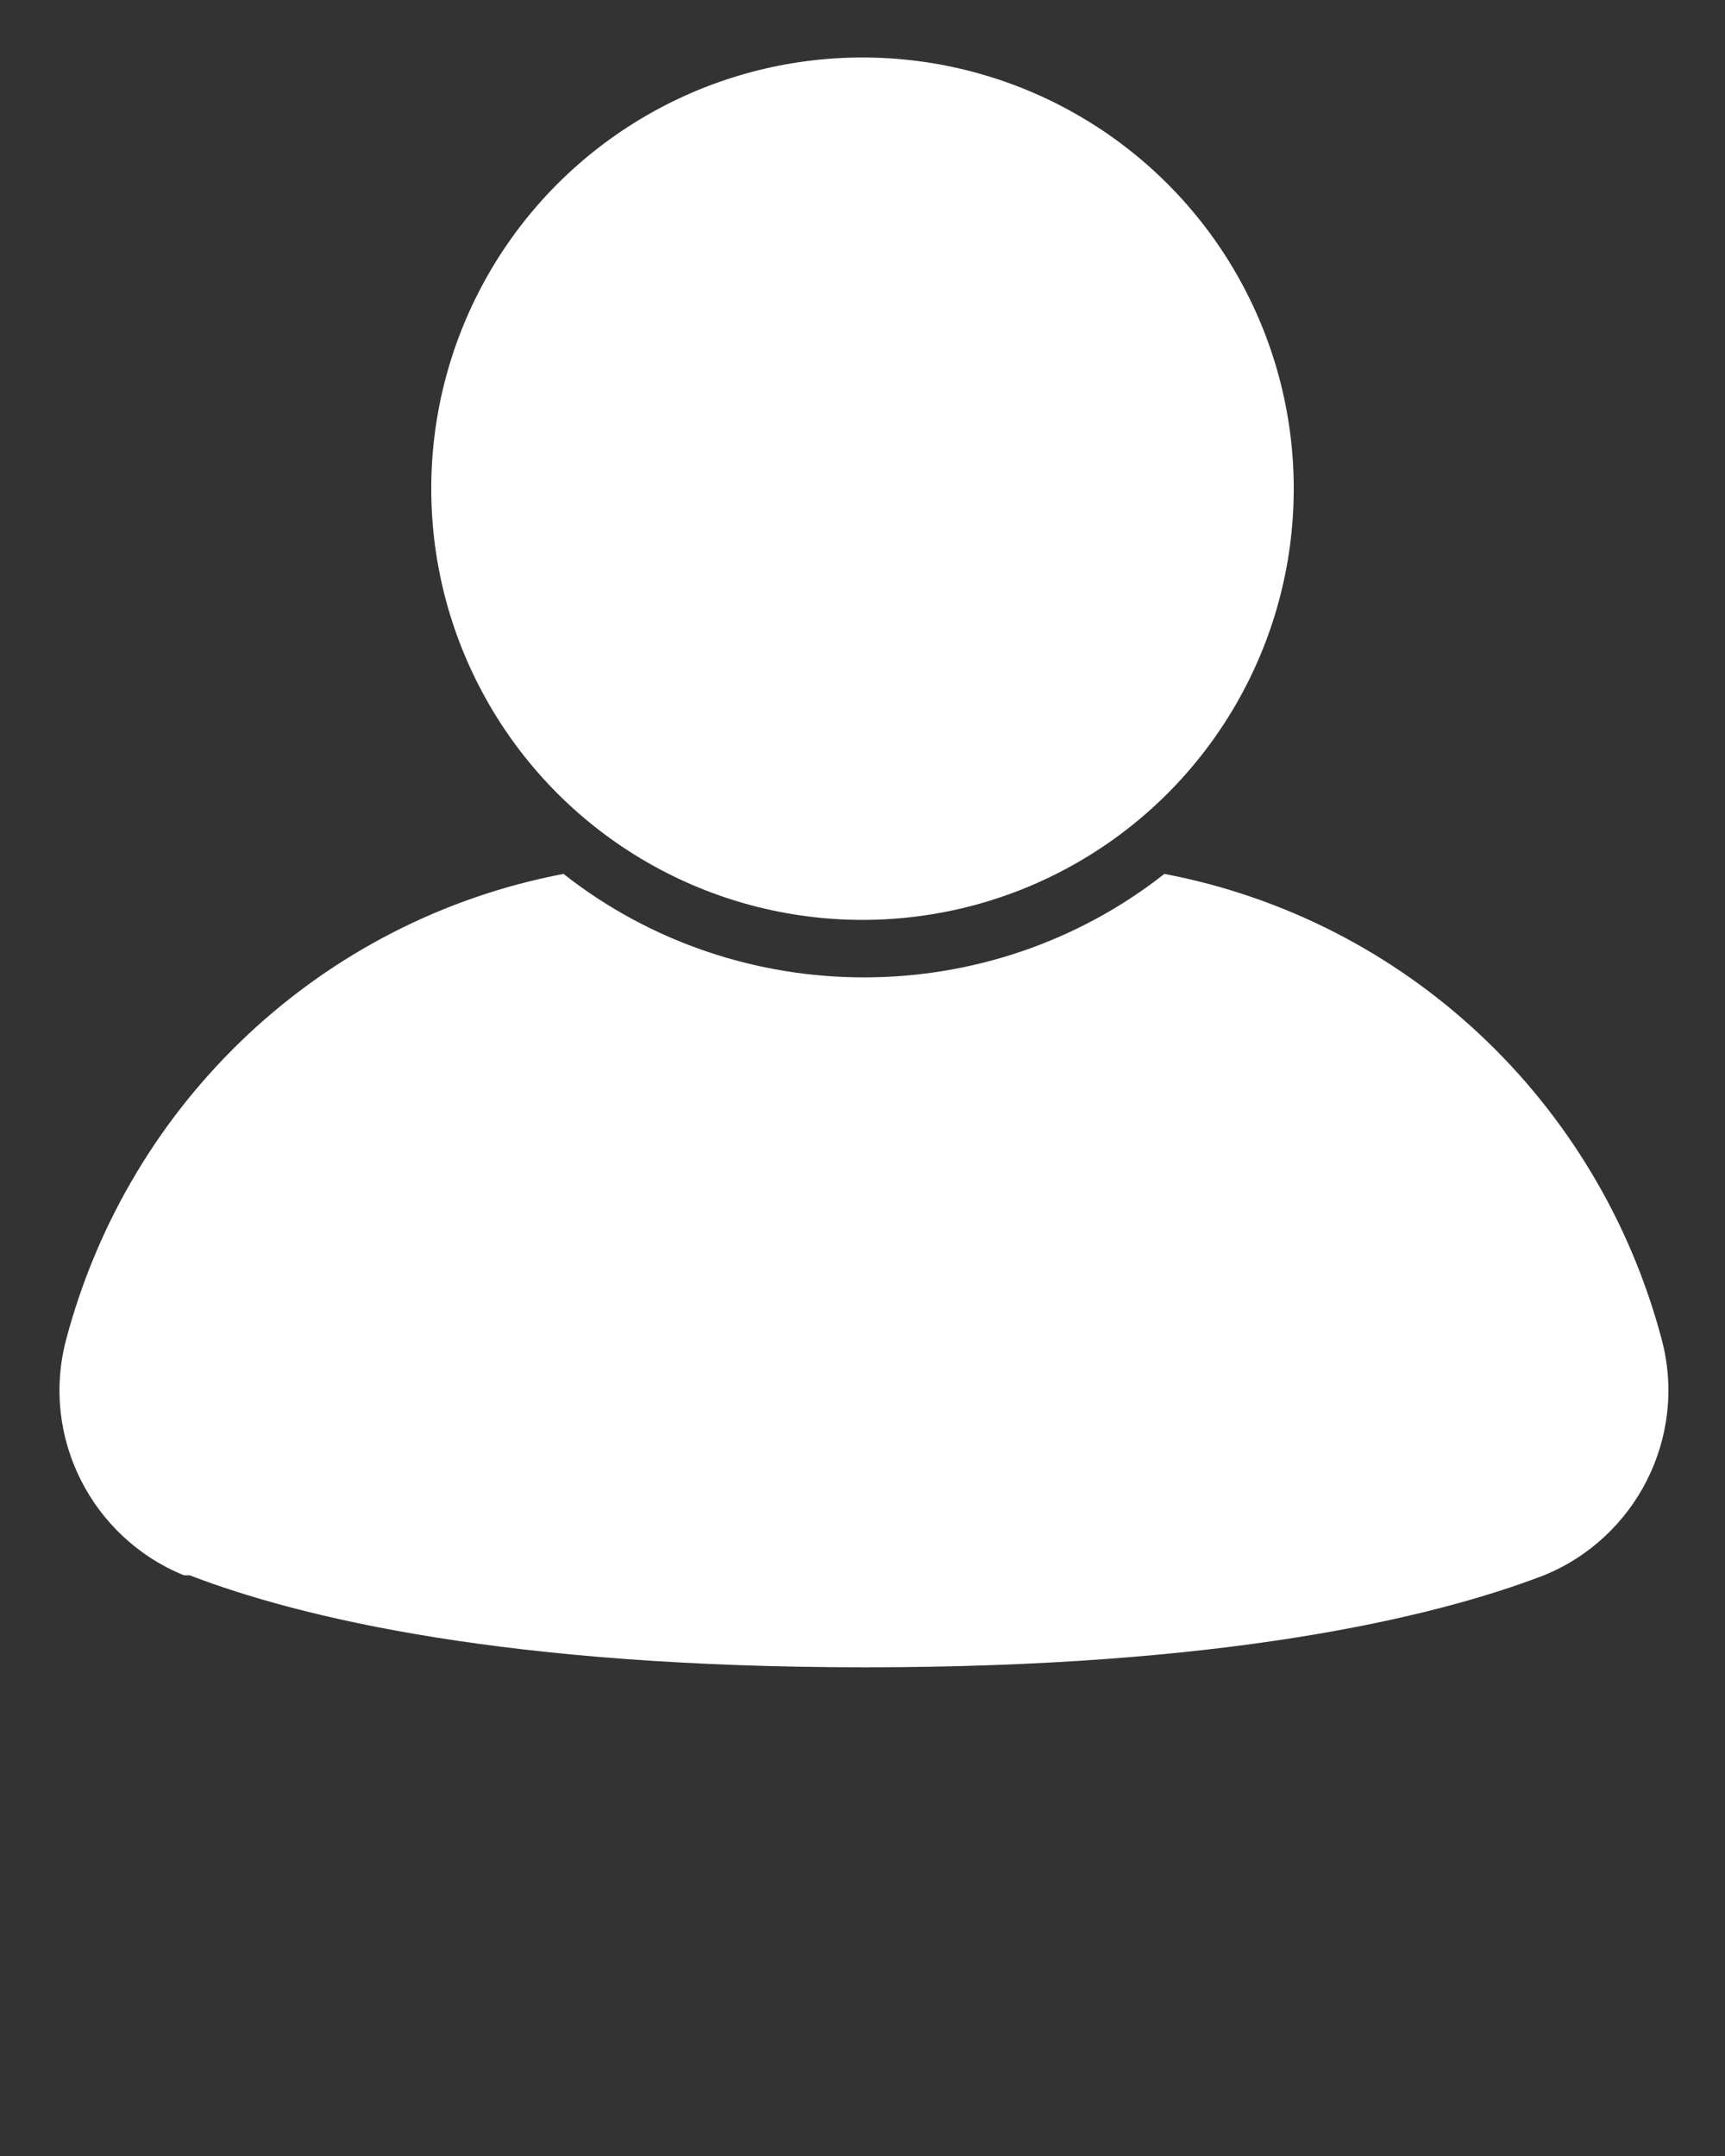
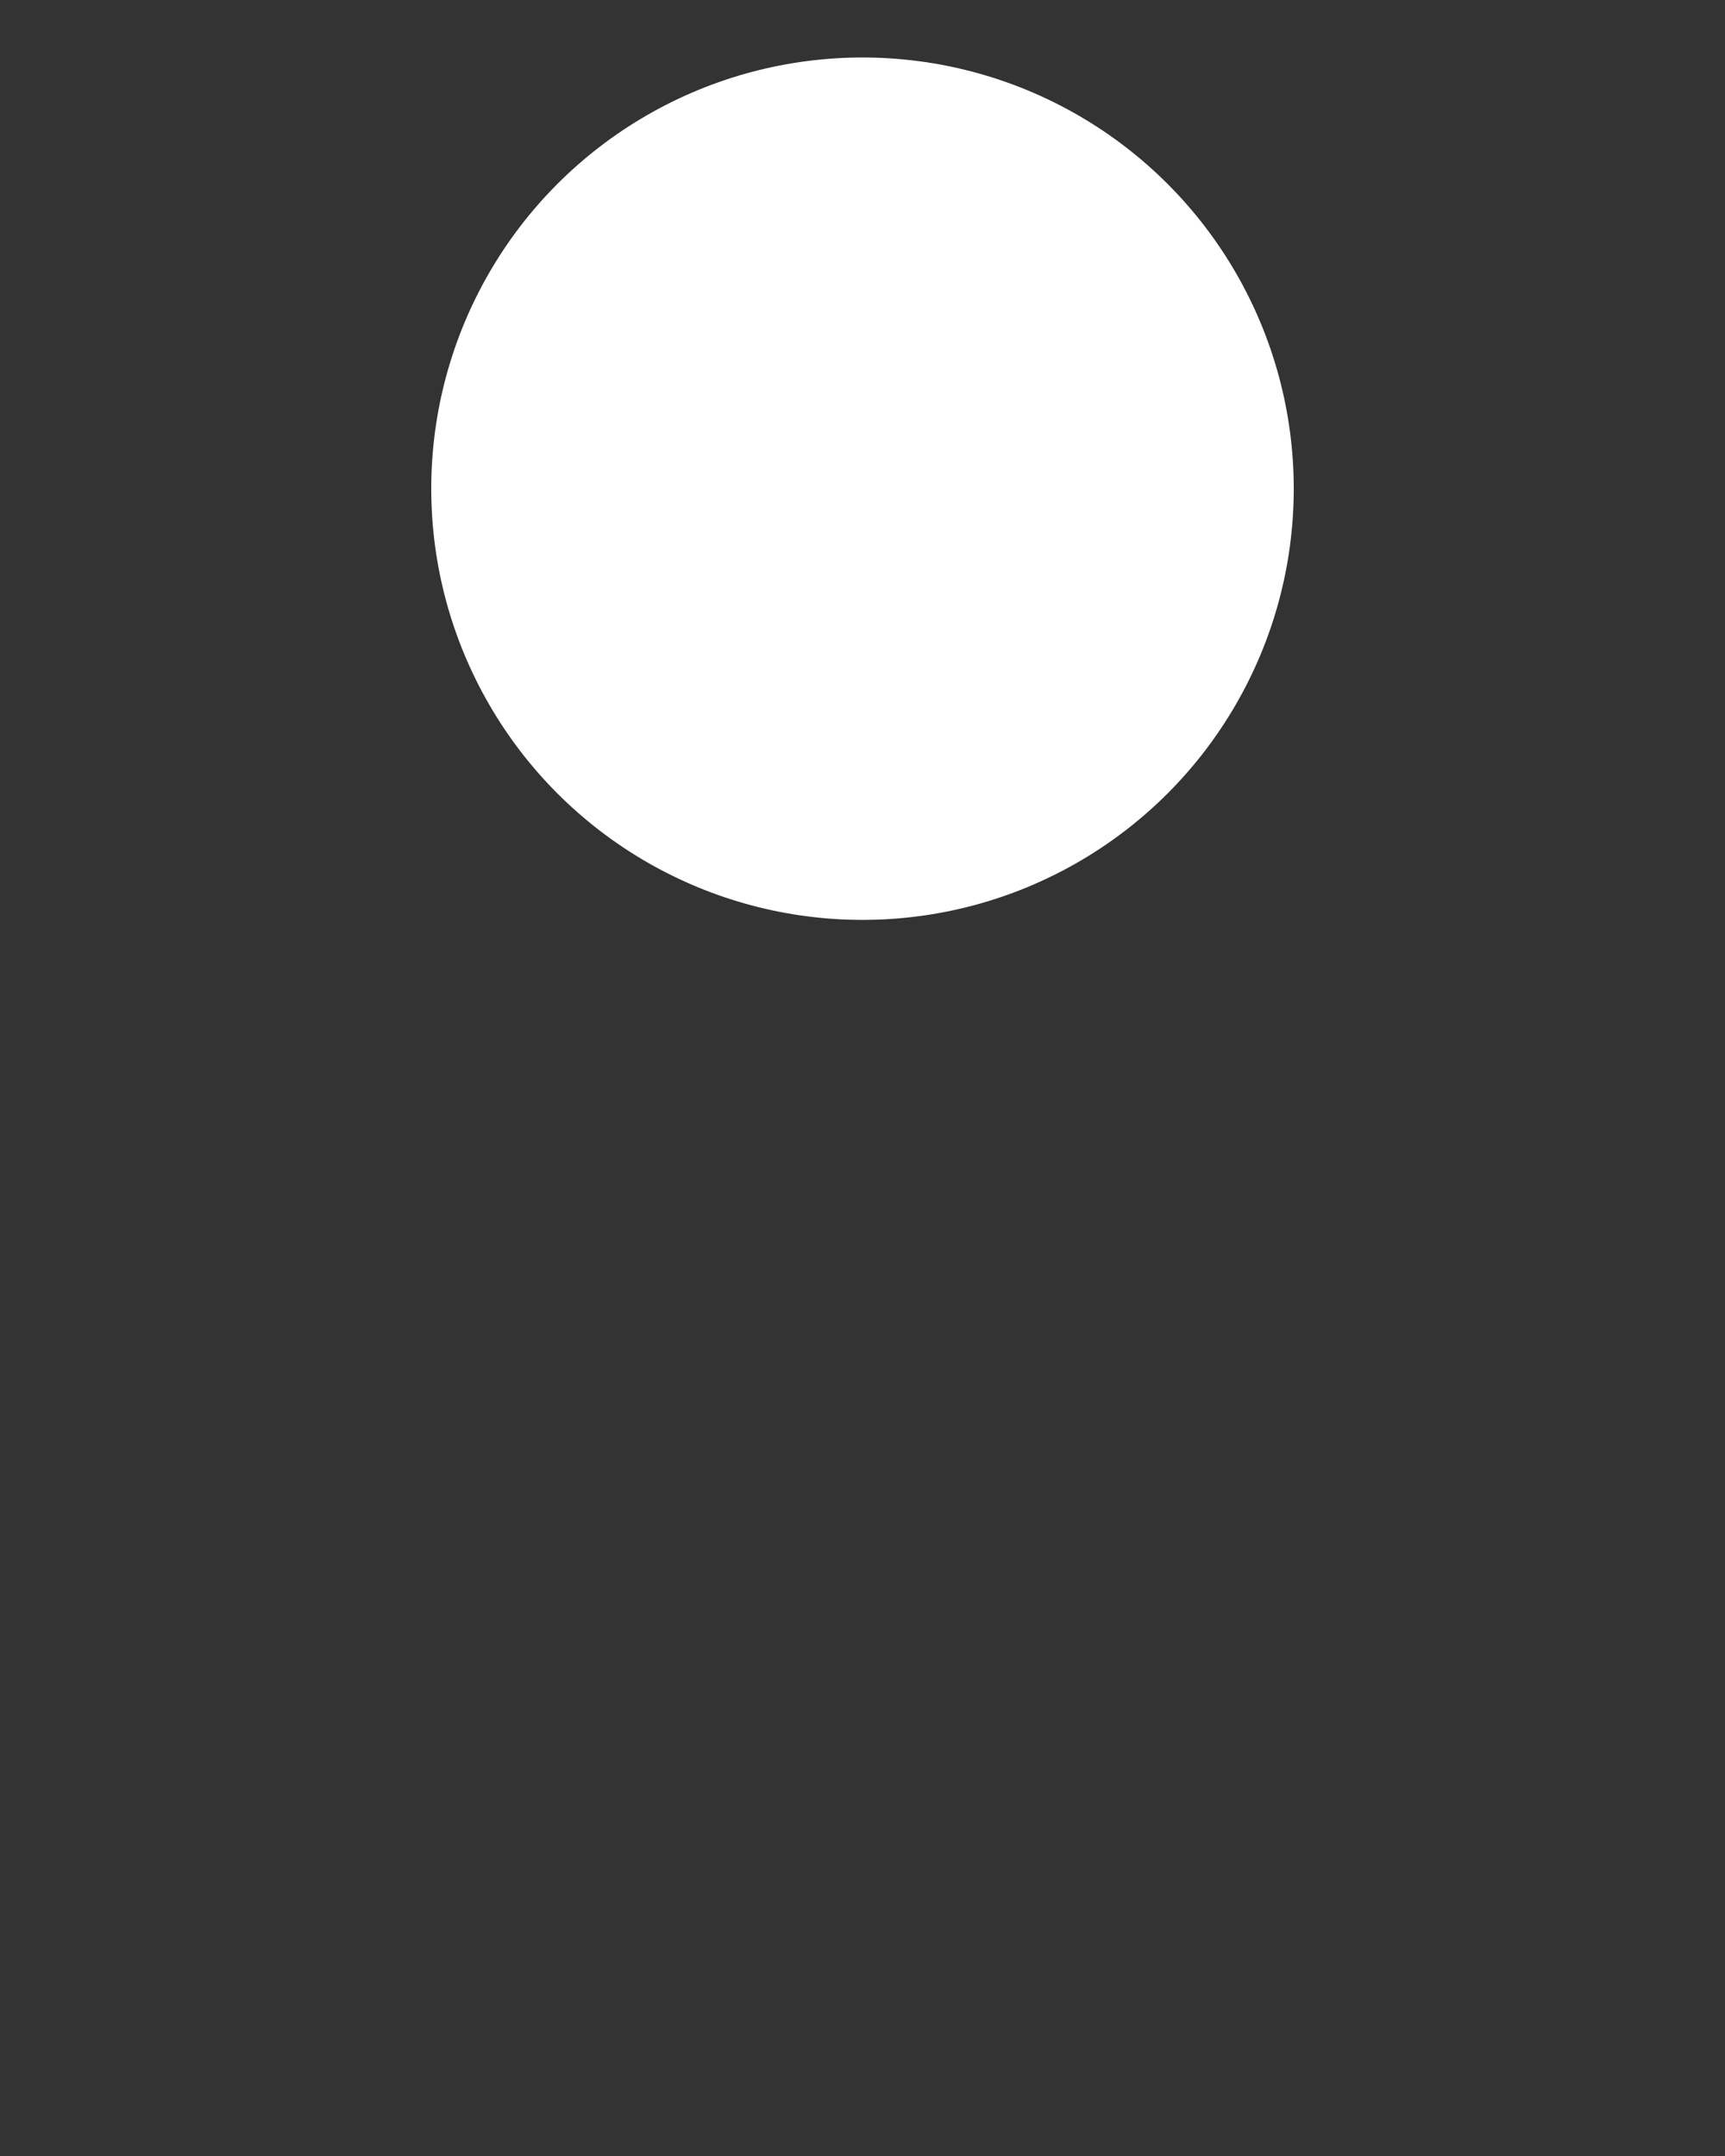
<svg xmlns="http://www.w3.org/2000/svg" id="Layer_1" data-name="Layer 1" version="1.1" viewBox="0 0 60 75">
  <rect x="0" y="0" width="60" height="75" fill="#333333" stroke="none" />
  <defs>
    <style> .cls-1 { fill: #fff; stroke-width: 0px; } </style>
  </defs>
  <circle class="cls-1" cx="30" cy="17" r="15" />
-   <path class="cls-1" d="M57.8,46.6c-2.2-8.3-8.9-14.6-17.3-16.2-6.1,4.8-14.8,4.8-20.9,0-8.4,1.6-15.1,7.9-17.3,16.2-.9,3.4.9,6.9,4.1,8.2h.2c3.9,1.5,11.1,3.2,23.5,3.2s19.7-1.7,23.6-3.2h0c3.2-1.3,5-4.8,4.1-8.2Z" />
</svg>